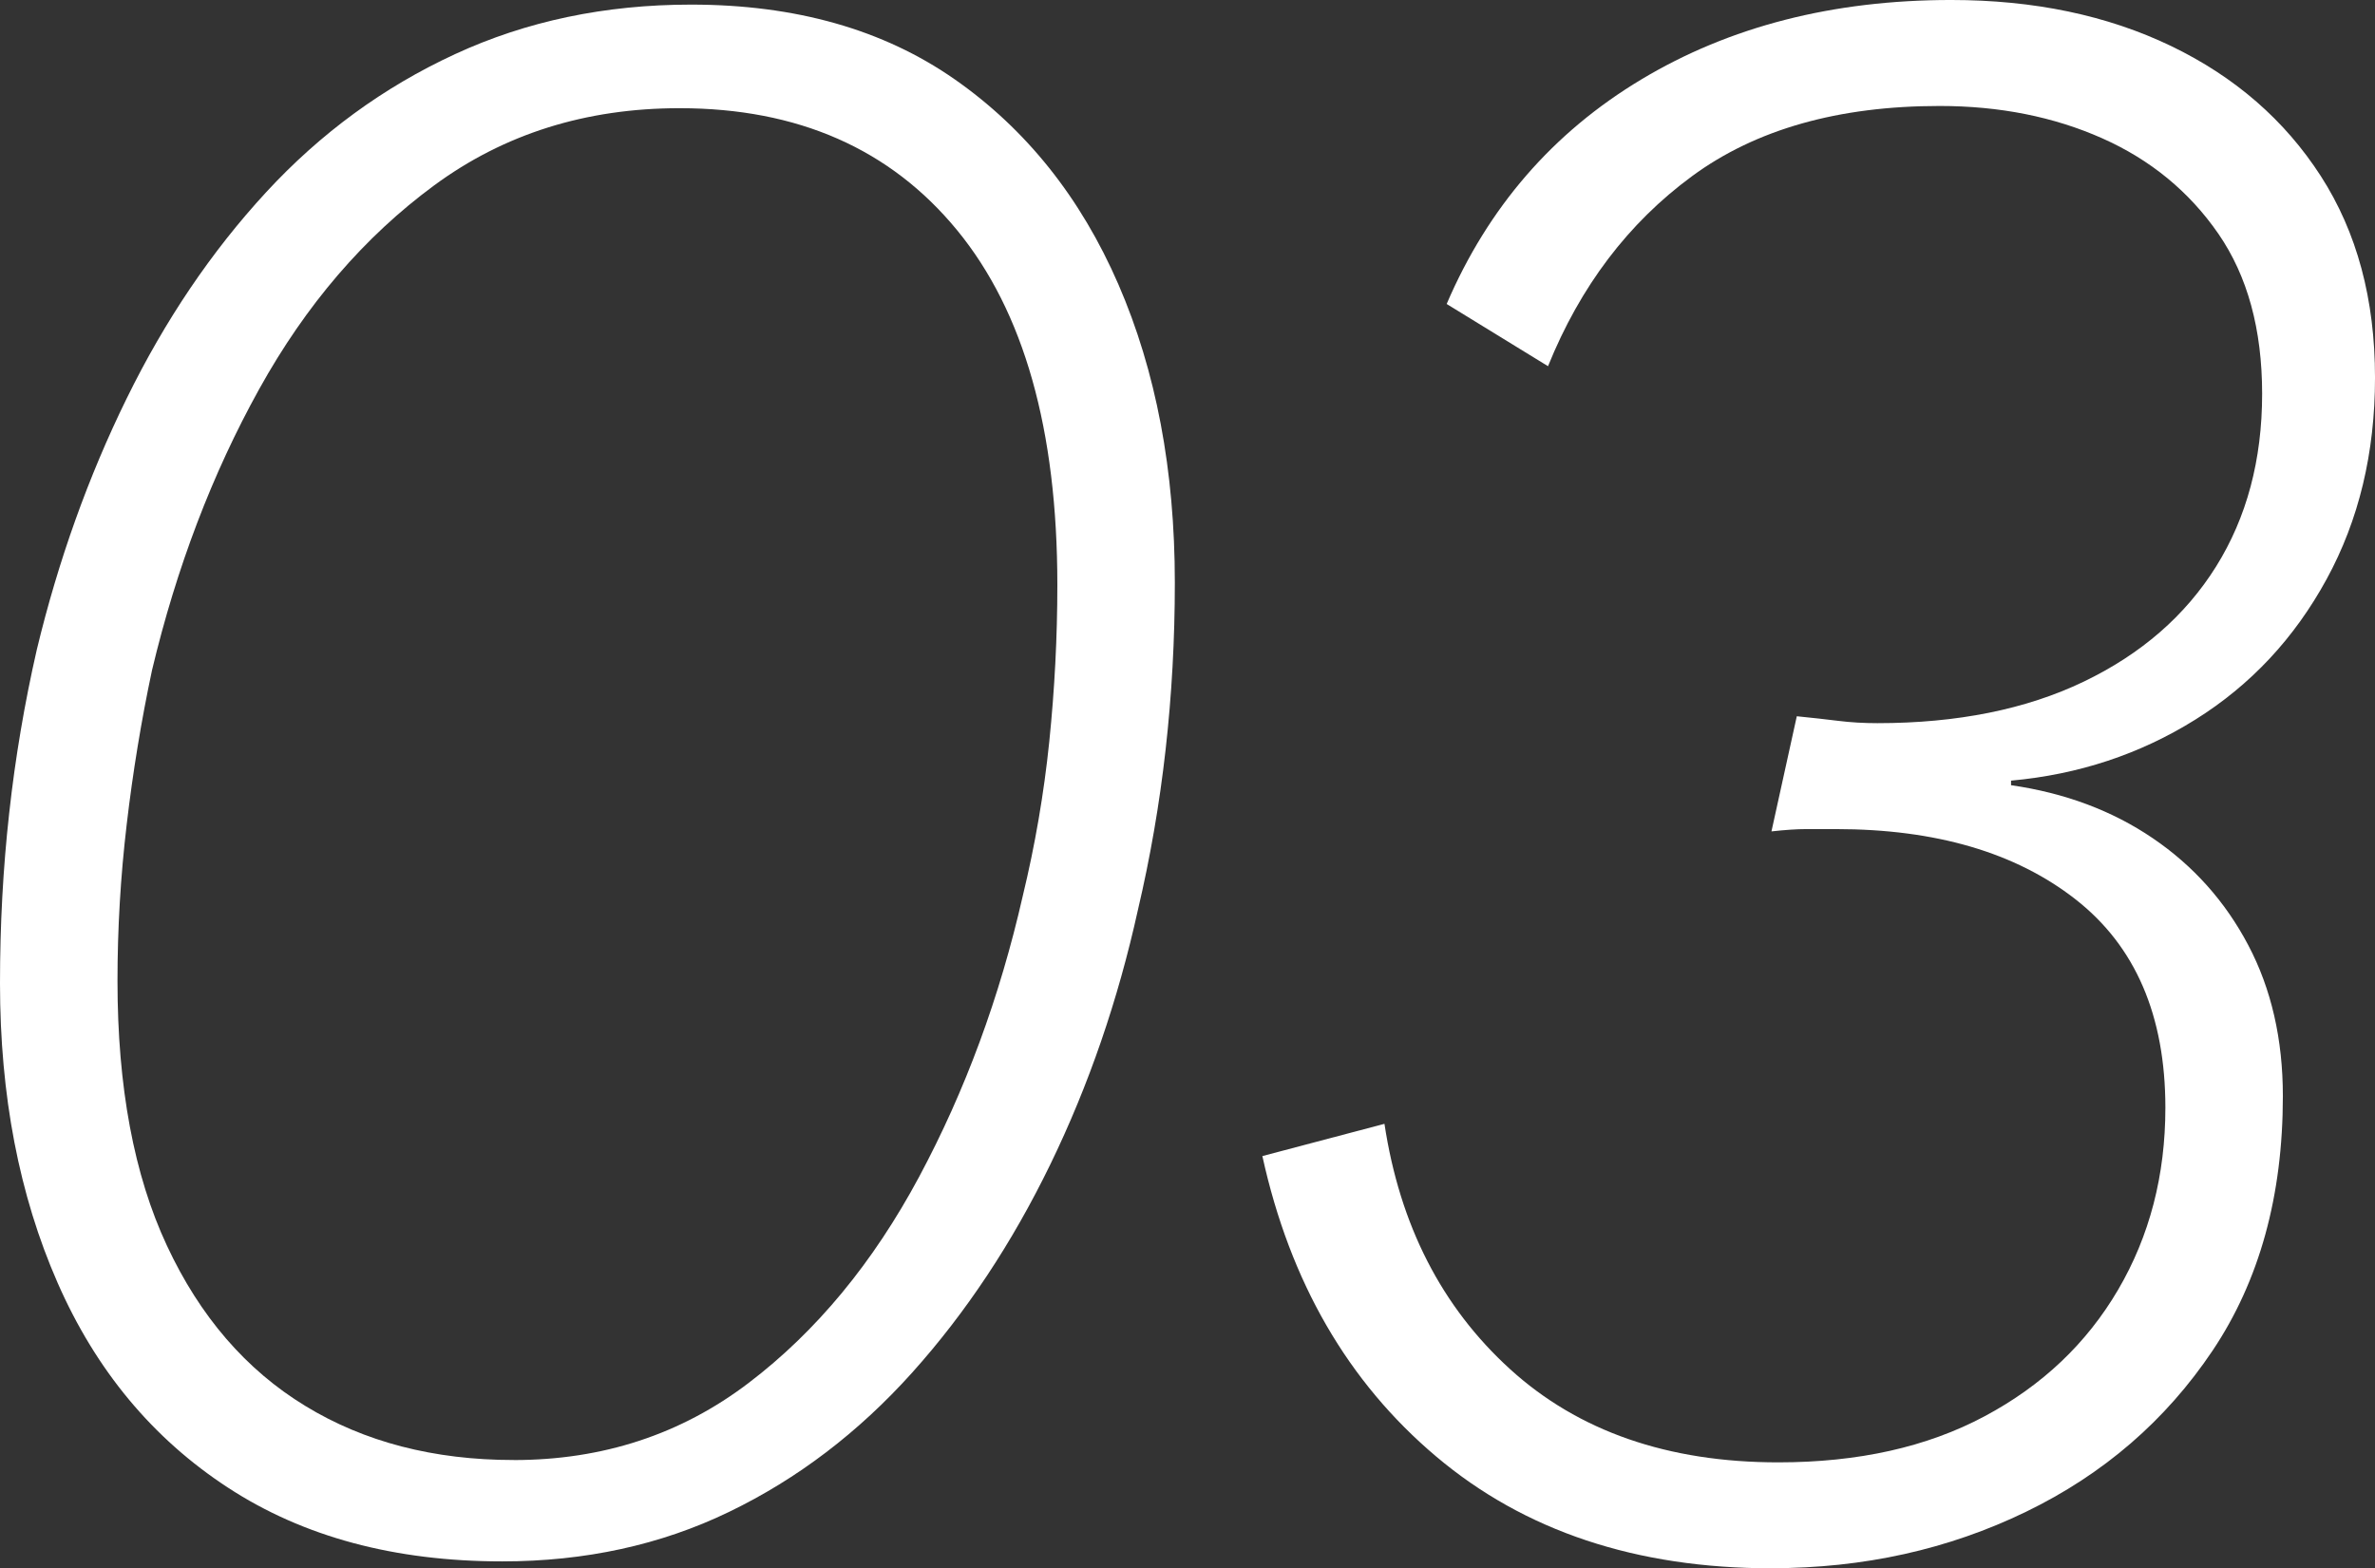
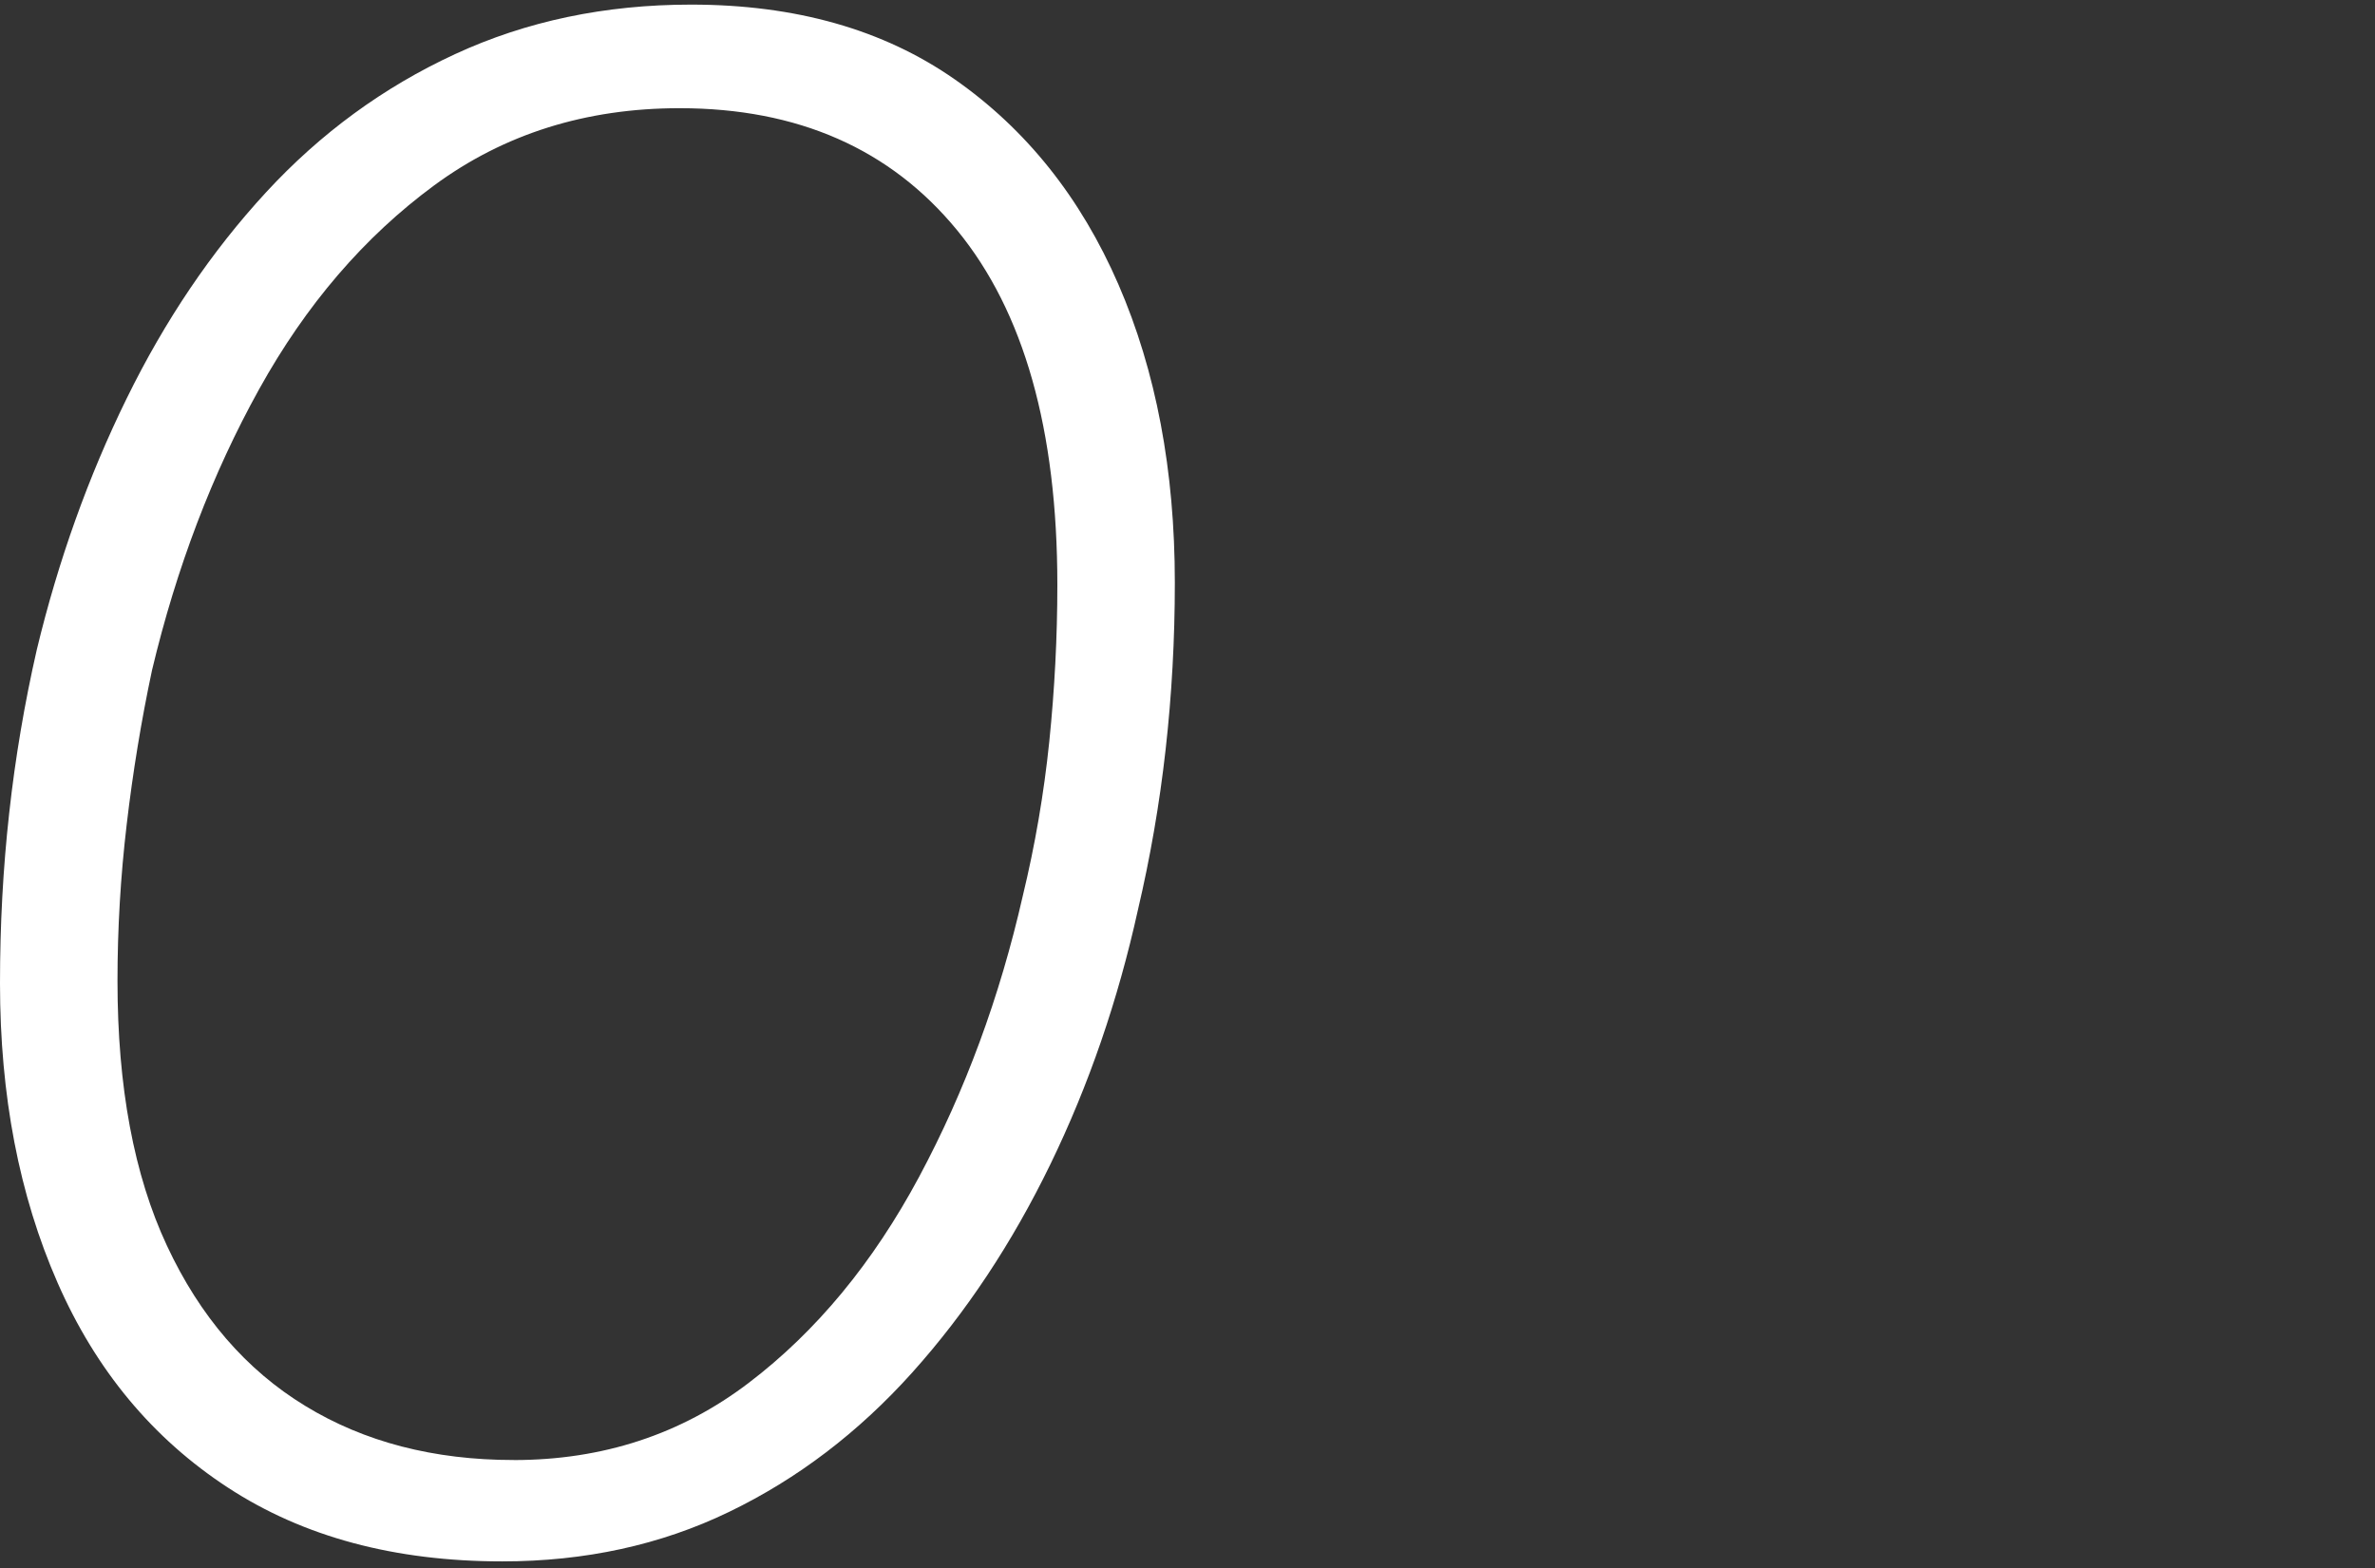
<svg xmlns="http://www.w3.org/2000/svg" id="b" viewBox="0 0 57.736 38.136">
  <rect x="0" y="0" width="57.736" height="38.136" fill="#333333" stroke="none" />
  <defs>
    <style>.d{fill:#fff;}</style>
  </defs>
  <g id="c">
    <path class="d" d="M12.208,37.968c-2.614,0-4.835-.597-6.664-1.792-1.83-1.194-3.211-2.855-4.144-4.983-.934-2.129-1.4-4.555-1.4-7.28,0-1.419.074-2.8.224-4.145.148-1.344.373-2.668.672-3.976.522-2.165,1.25-4.2,2.184-6.104.933-1.903,2.062-3.574,3.388-5.012,1.325-1.437,2.856-2.557,4.592-3.359C12.796.514,14.708.112,16.8.112c2.539,0,4.676.606,6.412,1.819,1.736,1.214,3.061,2.876,3.976,4.984.915,2.109,1.372,4.527,1.372,7.252,0,1.382-.075,2.735-.224,4.06-.149,1.326-.374,2.624-.672,3.893-.486,2.203-1.195,4.266-2.128,6.188-.934,1.924-2.054,3.612-3.36,5.068-1.307,1.456-2.791,2.586-4.452,3.388-1.662.804-3.5,1.204-5.516,1.204ZM12.488,35.504c2.165,0,4.069-.625,5.712-1.876,1.643-1.25,3.024-2.921,4.144-5.012,1.12-2.091,1.96-4.368,2.52-6.832.298-1.232.513-2.482.644-3.752.13-1.27.196-2.539.196-3.809,0-3.771-.812-6.645-2.436-8.624-1.624-1.979-3.874-2.968-6.748-2.968-2.278,0-4.266.626-5.964,1.876-1.7,1.251-3.118,2.903-4.256,4.956-1.139,2.054-2.007,4.331-2.604,6.832-.262,1.232-.467,2.483-.616,3.752-.15,1.27-.224,2.539-.224,3.808,0,2.576.401,4.724,1.204,6.44.802,1.718,1.922,3.016,3.36,3.892,1.437.878,3.126,1.316,5.068,1.316Z" />
-     <path class="d" d="M43.064,38.136c-3.286,0-6.001-.904-8.148-2.716-2.147-1.811-3.556-4.246-4.228-7.308l2.968-.784c.373,2.464,1.391,4.452,3.052,5.964,1.661,1.512,3.836,2.268,6.524,2.268,1.941,0,3.612-.372,5.012-1.12,1.4-.746,2.482-1.772,3.248-3.079.765-1.307,1.148-2.781,1.148-4.425,0-2.239-.728-3.929-2.184-5.067s-3.398-1.708-5.824-1.708h-.728c-.224,0-.504.019-.84.056l.616-2.8c.373.037.708.075,1.008.112.298.037.616.056.952.056,1.94,0,3.612-.336,5.012-1.008s2.473-1.605,3.22-2.8c.746-1.194,1.12-2.595,1.12-4.2,0-1.568-.355-2.865-1.064-3.893-.709-1.026-1.652-1.801-2.828-2.323-1.176-.522-2.492-.784-3.948-.784-2.464,0-4.471.569-6.02,1.708-1.549,1.139-2.716,2.679-3.5,4.62l-2.464-1.513c1.008-2.352,2.585-4.172,4.732-5.46,2.146-1.288,4.657-1.932,7.532-1.932,2.016,0,3.798.374,5.348,1.12,1.549.747,2.763,1.802,3.64,3.164.877,1.363,1.316,2.996,1.316,4.899,0,1.83-.392,3.464-1.176,4.9-.784,1.438-1.848,2.576-3.192,3.416-1.344.84-2.838,1.335-4.48,1.484v.111c1.306.188,2.454.616,3.444,1.288.989.672,1.764,1.54,2.324,2.604.56,1.063.84,2.287.84,3.668,0,2.427-.57,4.489-1.708,6.188-1.139,1.699-2.651,3.006-4.536,3.92-1.886.915-3.948,1.372-6.188,1.372Z" />
  </g>
</svg>